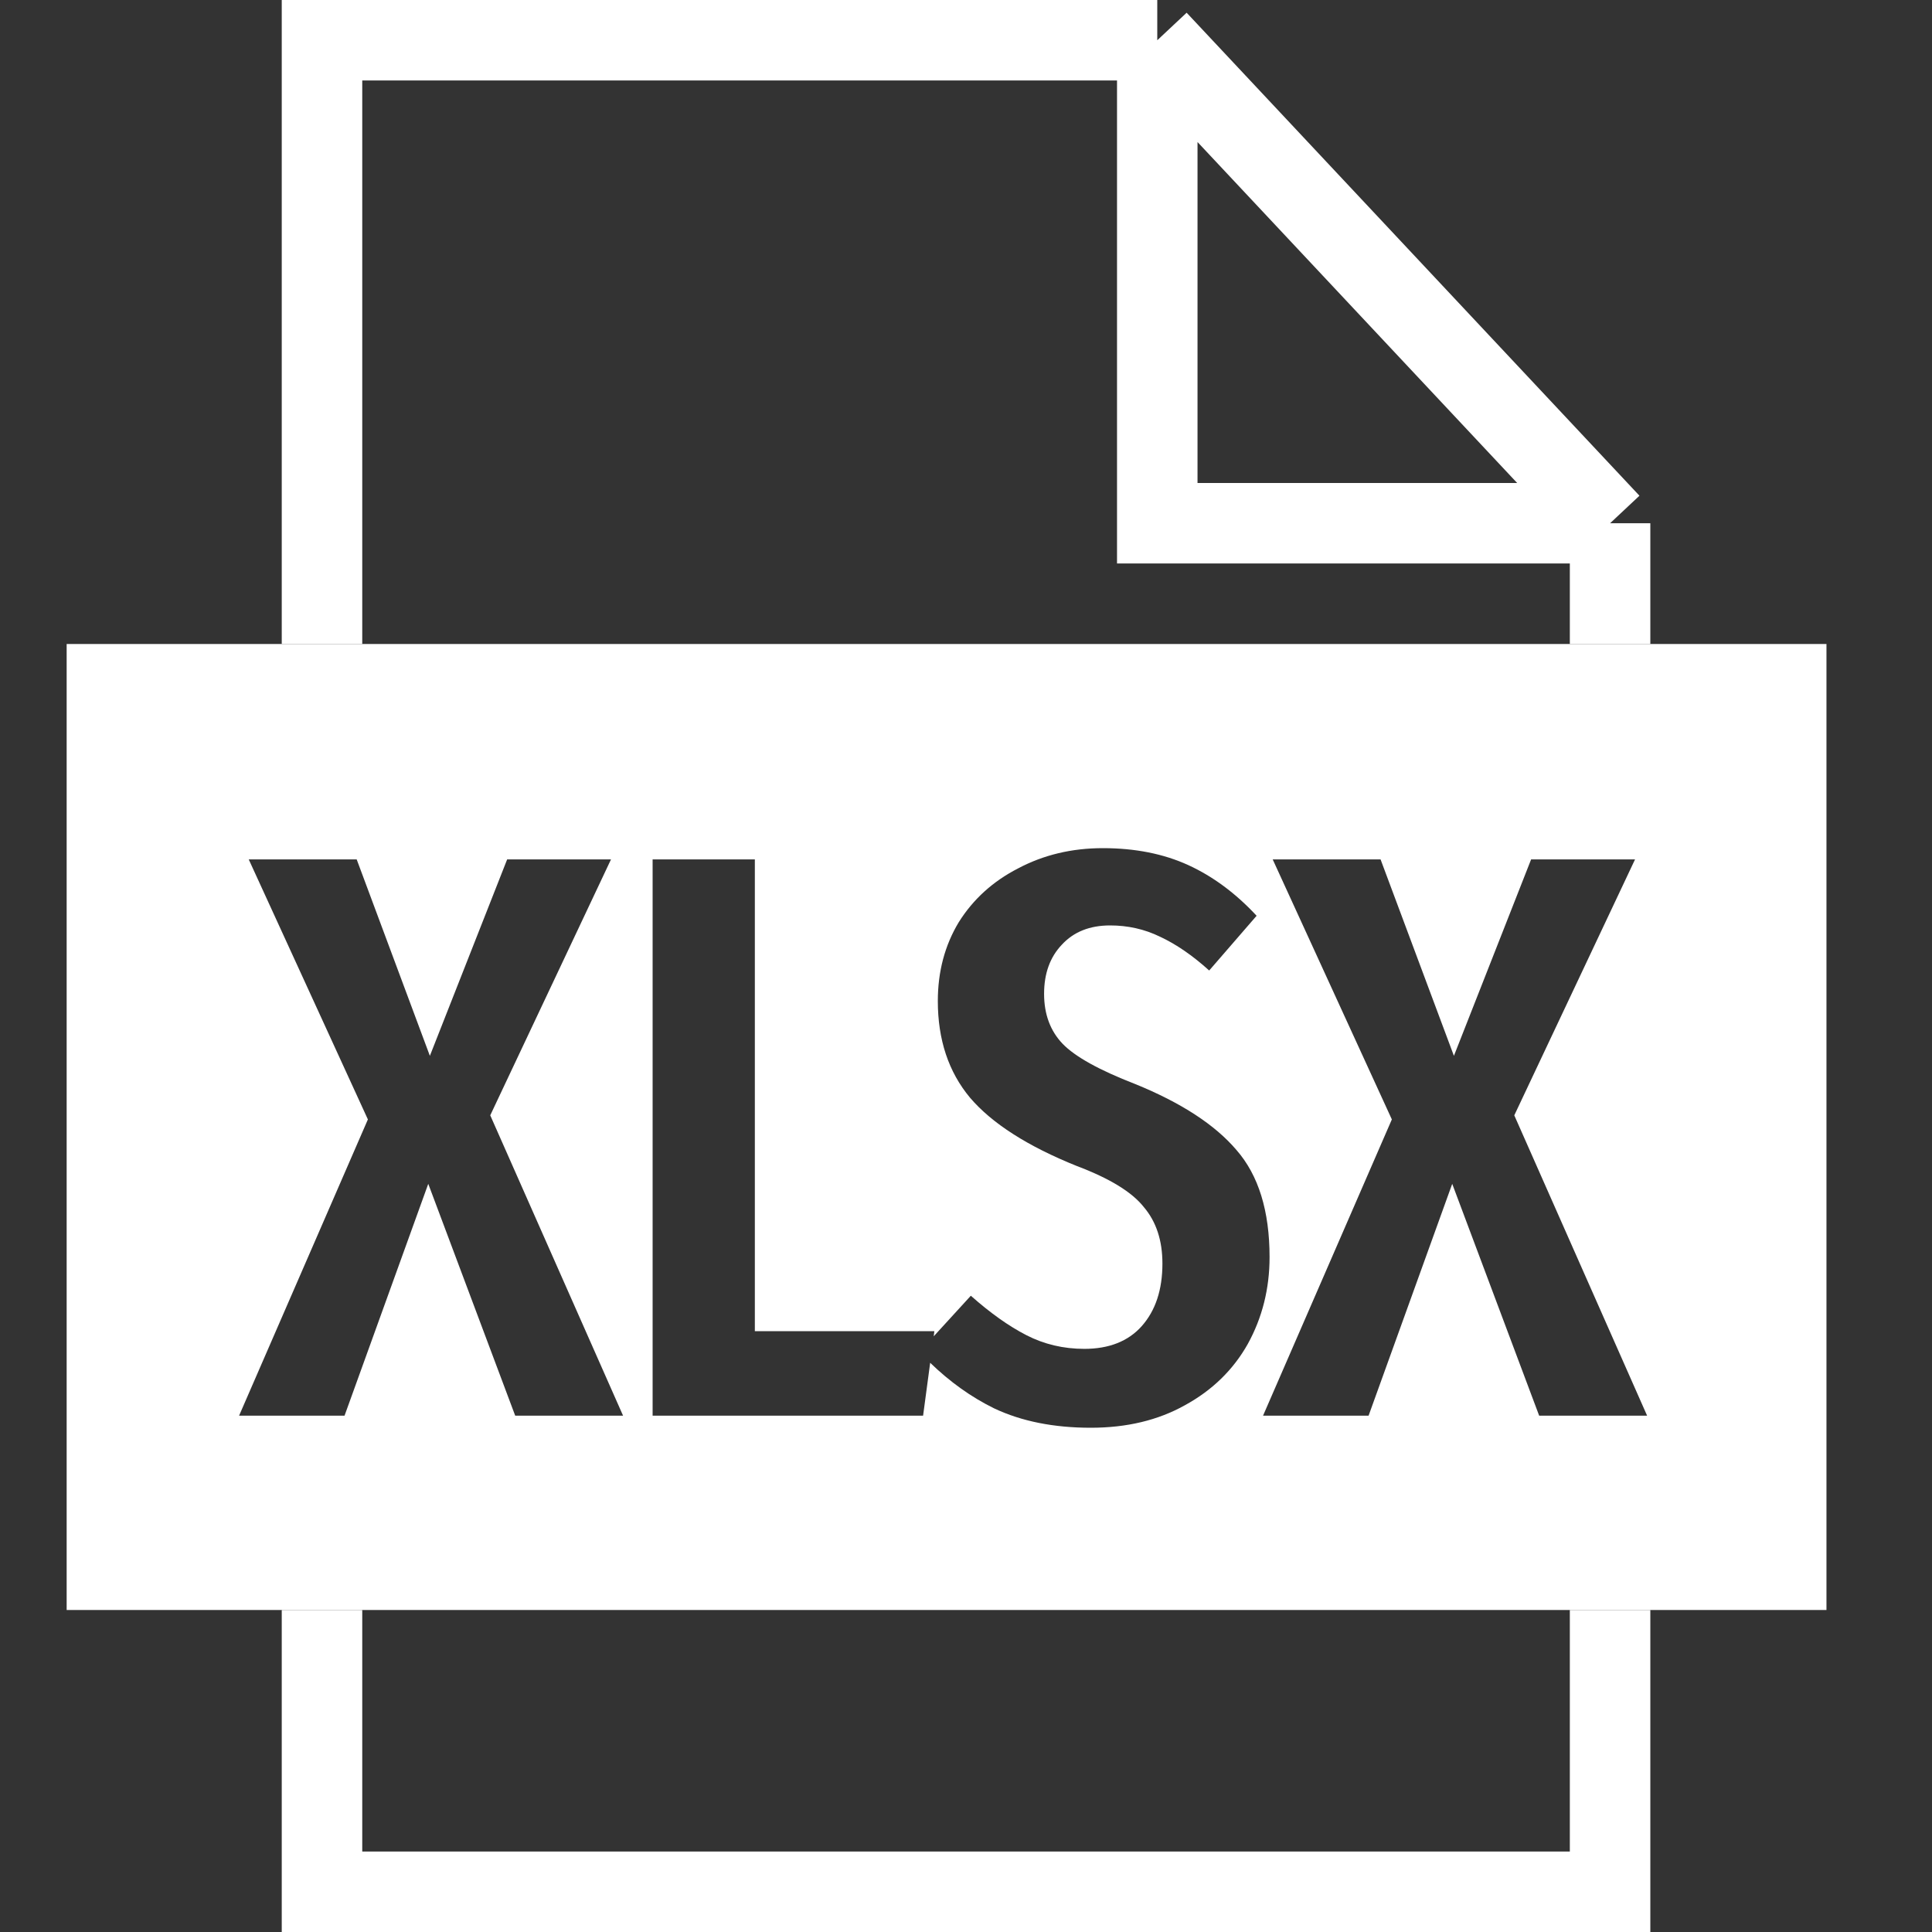
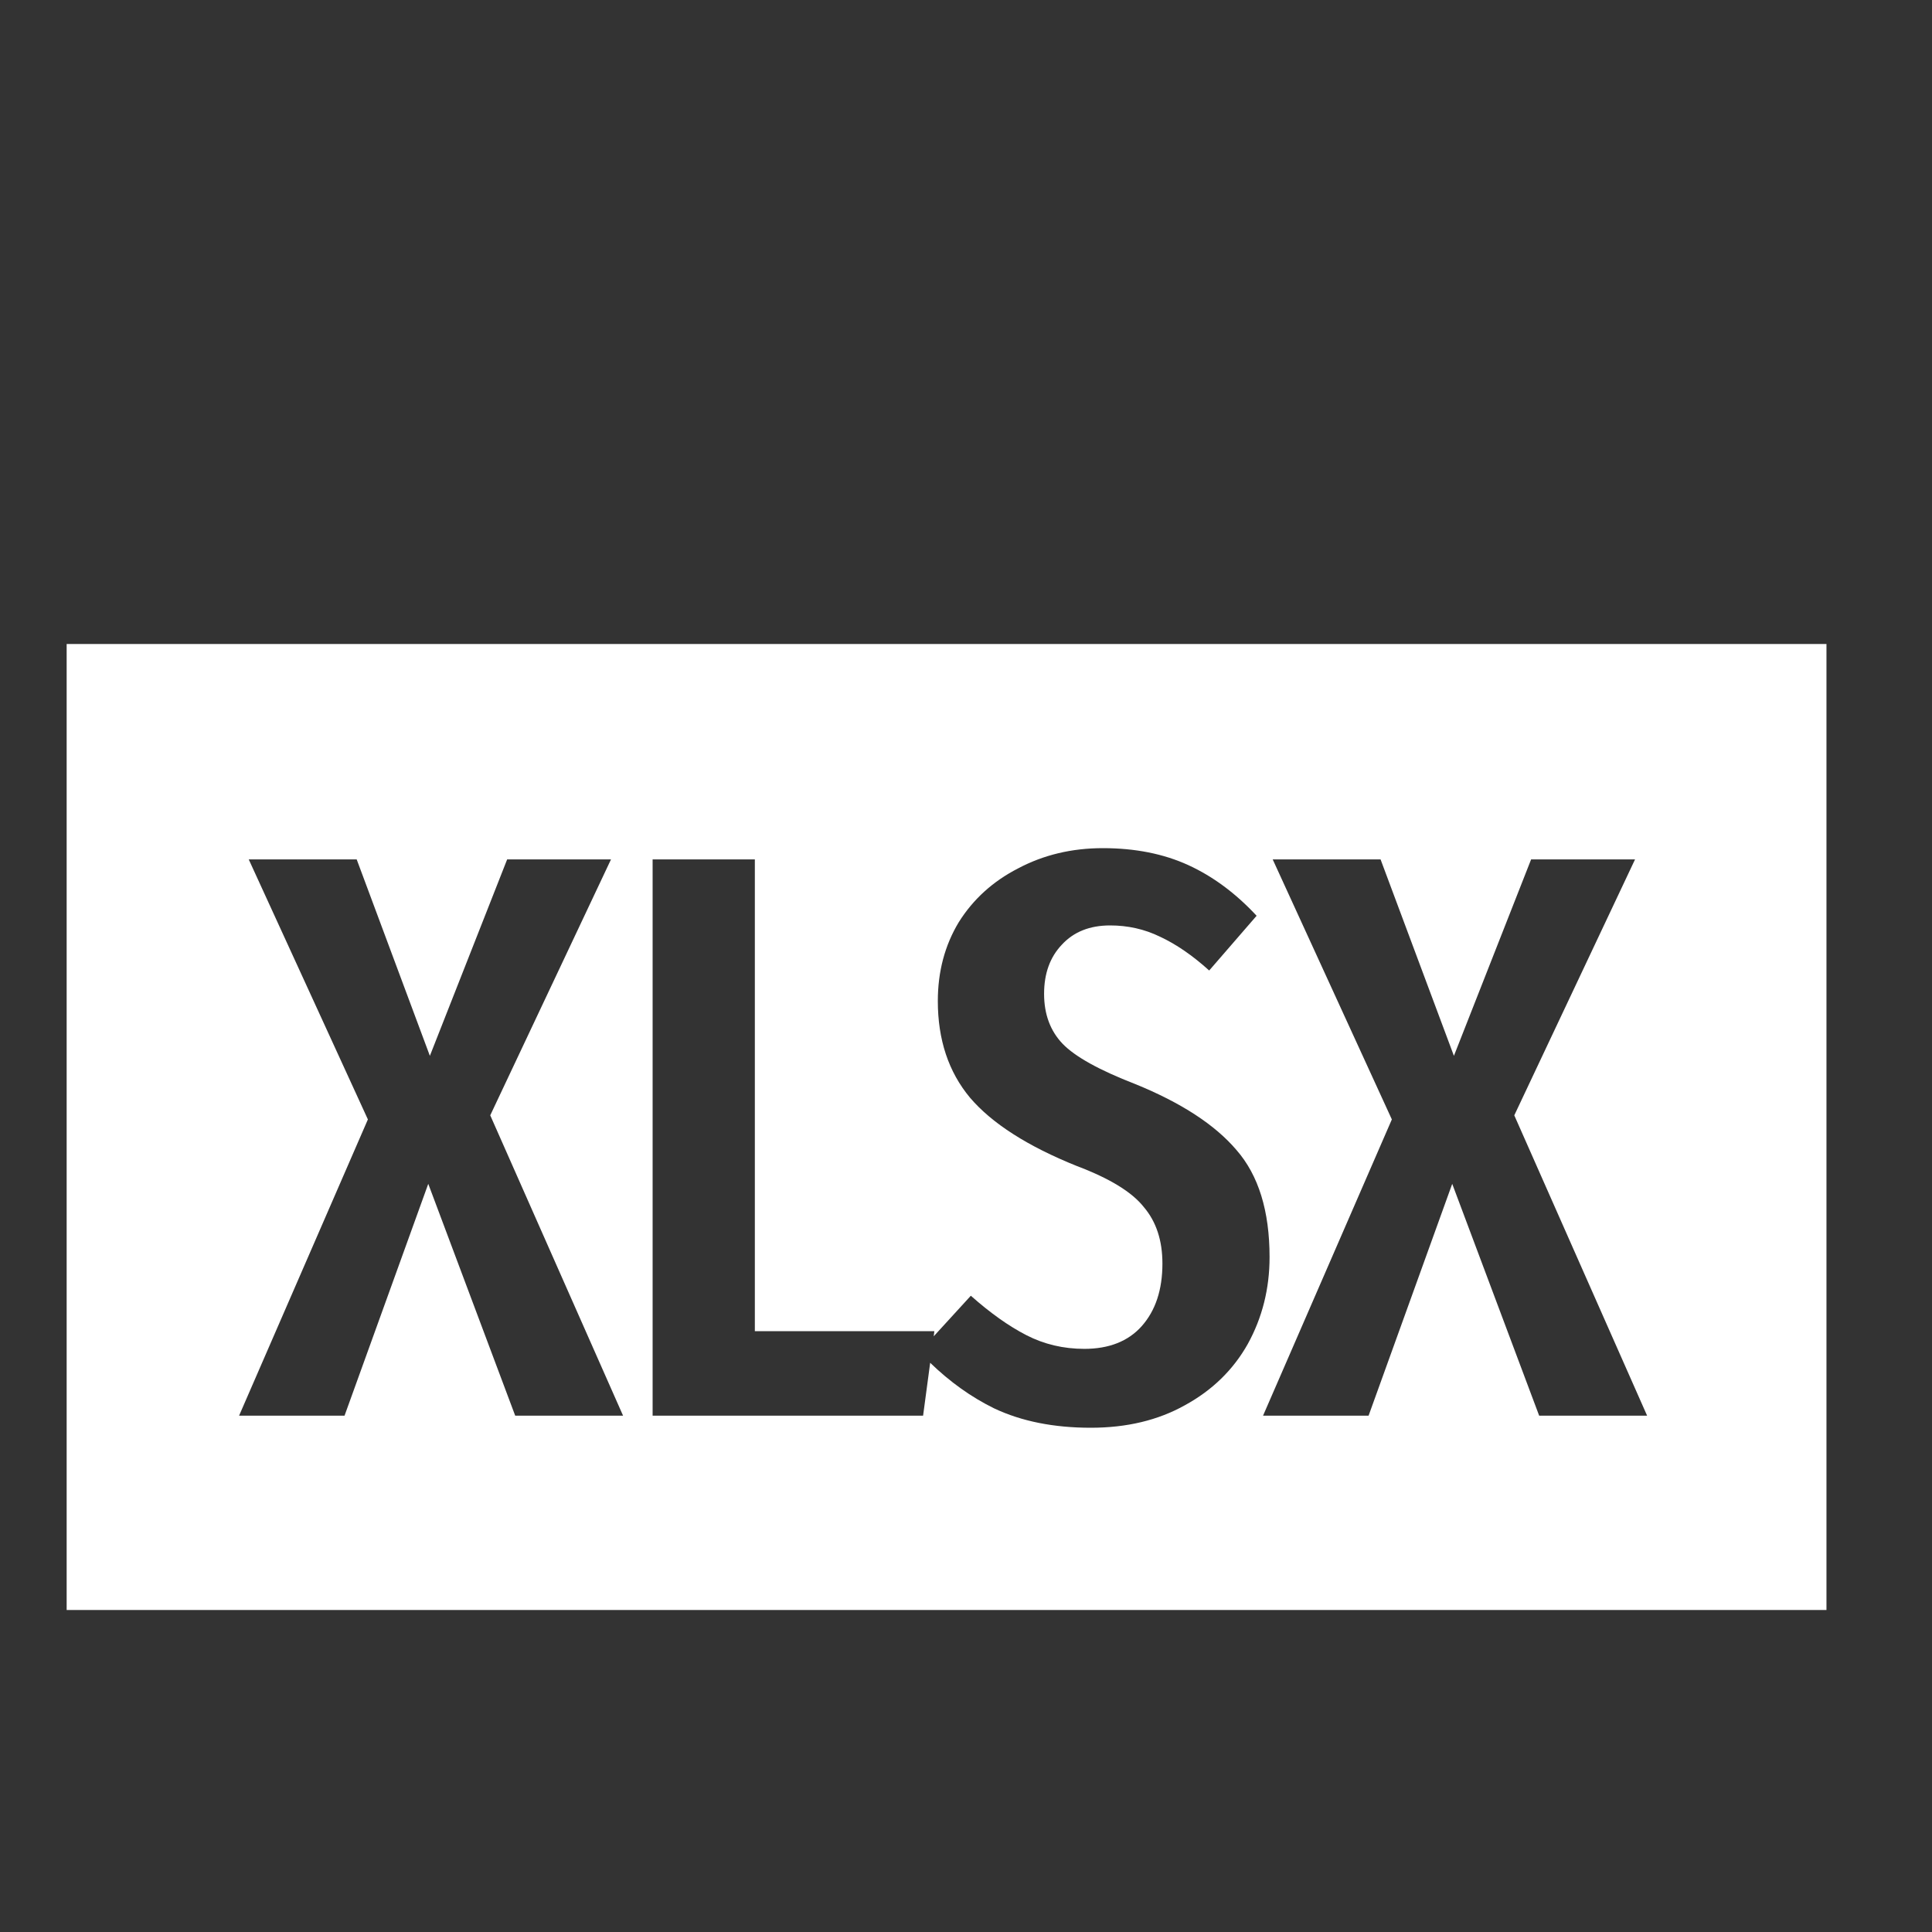
<svg xmlns="http://www.w3.org/2000/svg" width="24" height="24" viewBox="0 0 24 24" fill="none">
  <rect x="0" y="0" width="24" height="24" fill="#333333" stroke="none" />
-   <path d="M20.001 6.5L14.376 0.5M20.001 6.5H14.376V0.5M20.001 6.5V8M14.376 0.5H4V8M4 20L4 23.5H20.001L20.001 20" stroke="white" />
  <path d="M22.689 20H0.828V8H22.689V20ZM13.7 10.536C13.314 10.536 12.964 10.62 12.65 10.786C12.337 10.946 12.09 11.169 11.91 11.456C11.737 11.743 11.65 12.069 11.65 12.435C11.65 12.915 11.783 13.316 12.05 13.636C12.323 13.956 12.767 14.24 13.38 14.486C13.787 14.64 14.063 14.809 14.21 14.996C14.363 15.176 14.44 15.41 14.44 15.696C14.44 16.023 14.354 16.282 14.181 16.476C14.014 16.662 13.776 16.756 13.47 16.756C13.21 16.756 12.97 16.699 12.75 16.586C12.53 16.473 12.3 16.309 12.06 16.096L11.599 16.6L11.607 16.536H9.377V10.676H8.107V17.586H11.467L11.555 16.929C11.799 17.165 12.063 17.355 12.351 17.496C12.69 17.656 13.09 17.736 13.55 17.736C13.996 17.736 14.386 17.643 14.72 17.456C15.06 17.27 15.32 17.016 15.5 16.696C15.68 16.37 15.771 16.009 15.771 15.616C15.771 15.043 15.634 14.6 15.36 14.286C15.094 13.973 14.674 13.699 14.101 13.466C13.654 13.293 13.354 13.126 13.2 12.966C13.047 12.806 12.97 12.599 12.97 12.346C12.97 12.092 13.044 11.89 13.19 11.736C13.337 11.576 13.537 11.496 13.79 11.496C14.01 11.496 14.217 11.542 14.41 11.636C14.61 11.729 14.814 11.869 15.021 12.056L15.61 11.376C15.35 11.096 15.066 10.886 14.76 10.746C14.453 10.606 14.1 10.536 13.7 10.536ZM3.09 10.676L4.57 13.906L2.97 17.586H4.28L5.32 14.706L6.4 17.586H7.74L6.09 13.855L7.59 10.676H6.3L5.34 13.116L4.431 10.676H3.09ZM15.81 10.676L17.29 13.906L15.69 17.586H17.001L18.04 14.706L19.12 17.586H20.461L18.811 13.855L20.311 10.676H19.02L18.061 13.116L17.15 10.676H15.81Z" fill="white" />
</svg>